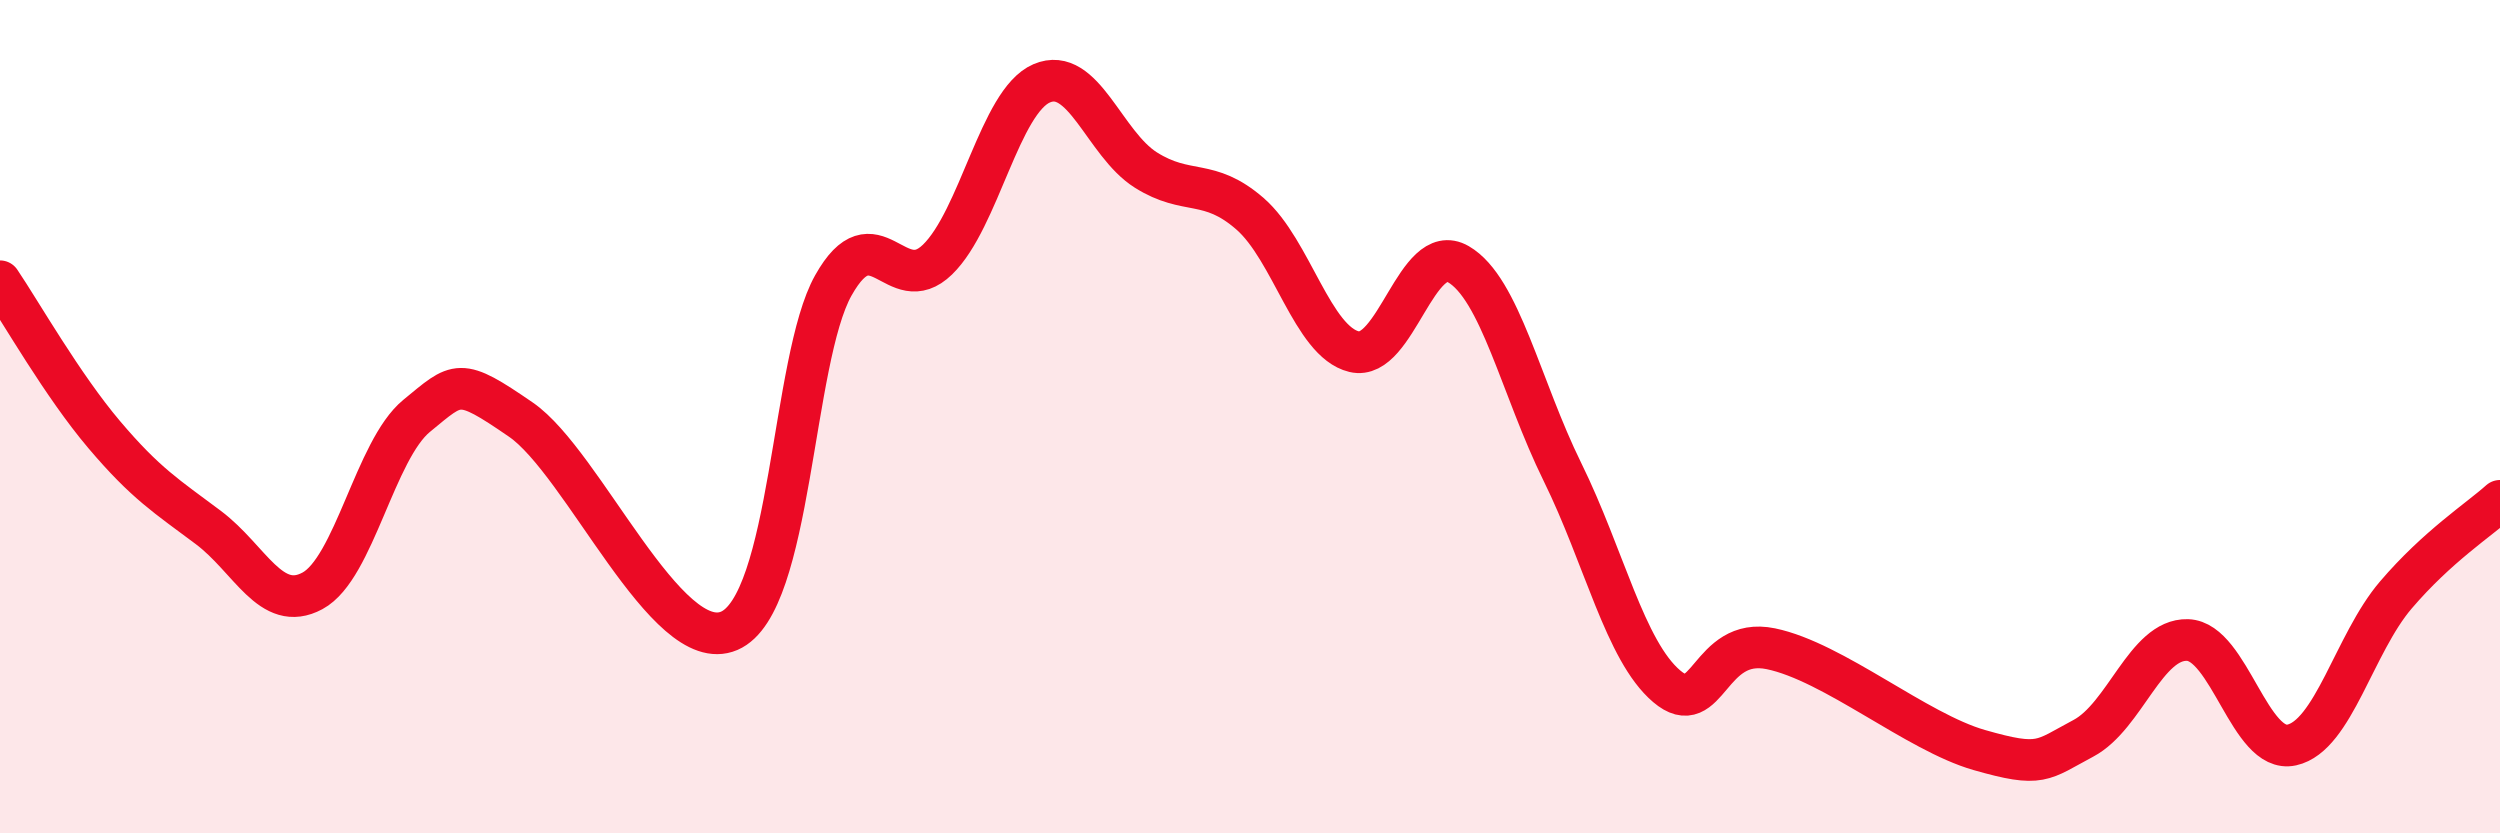
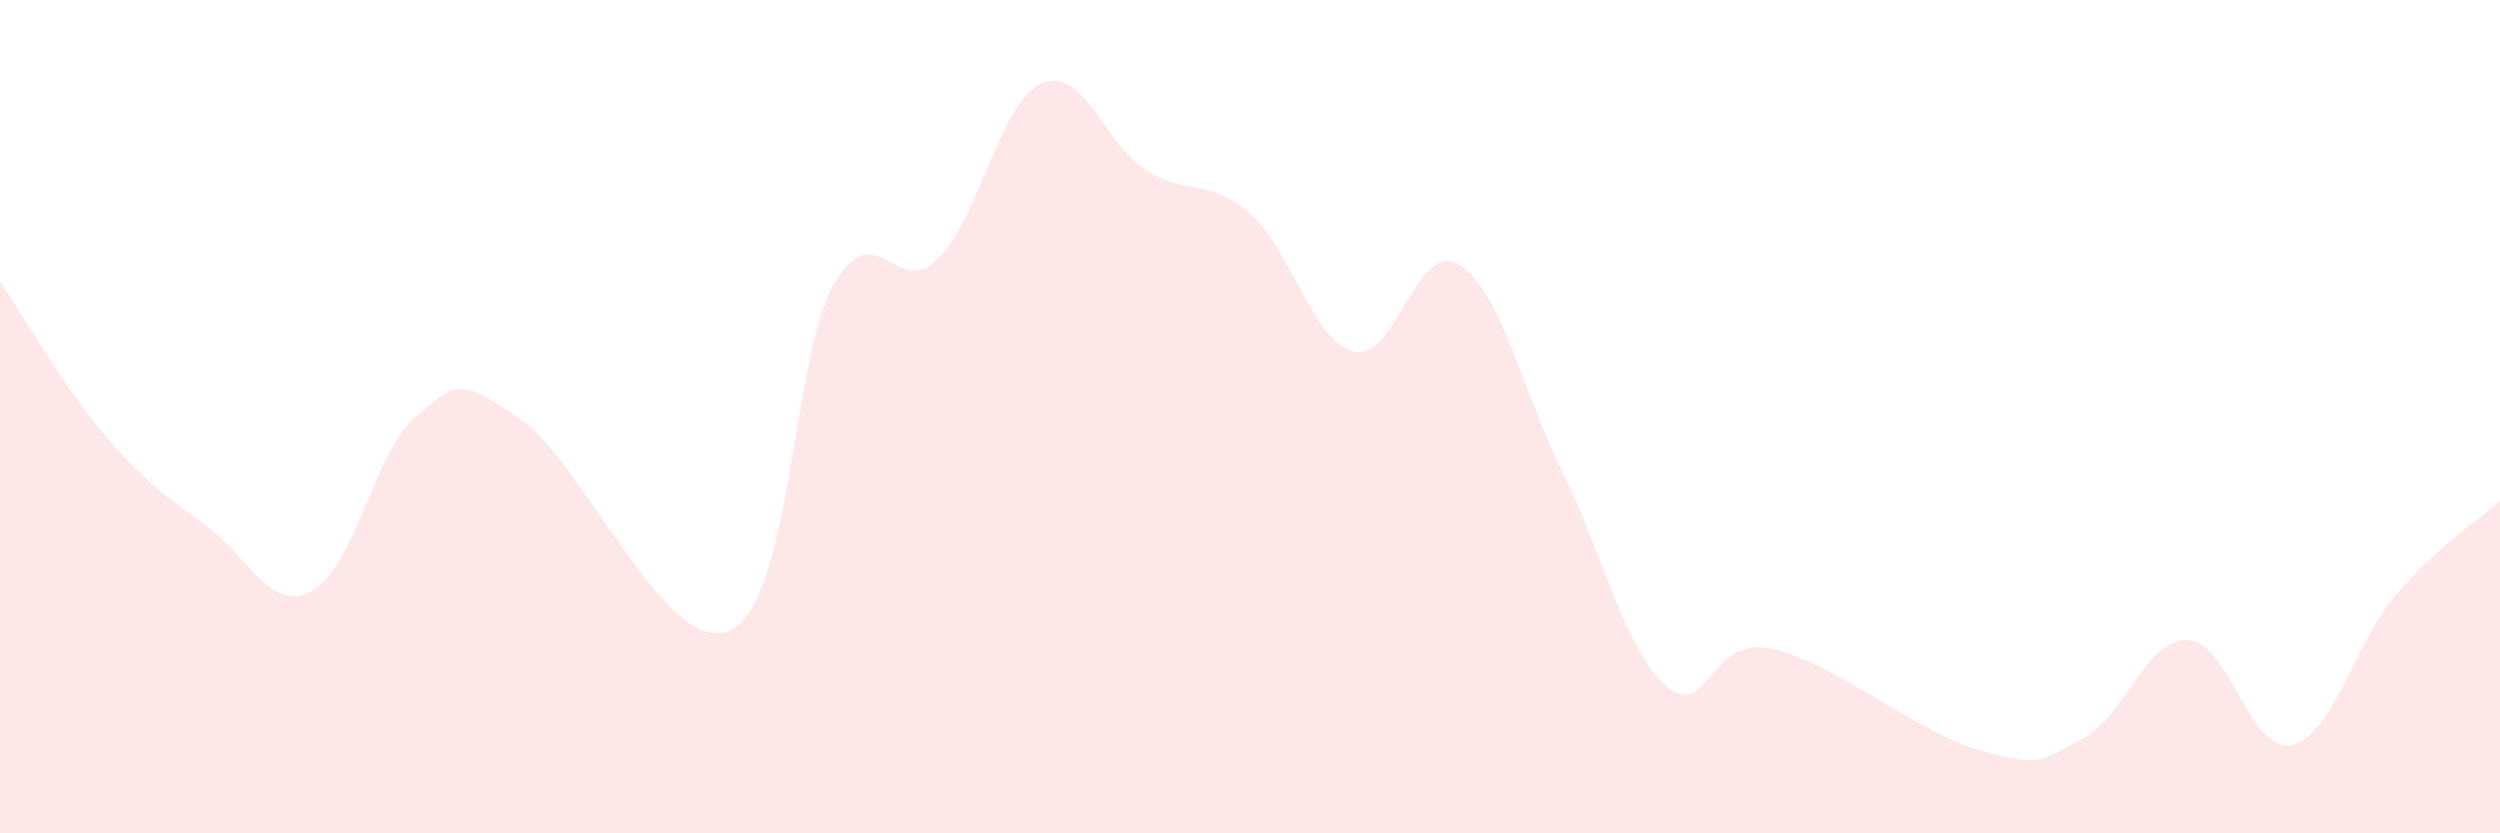
<svg xmlns="http://www.w3.org/2000/svg" width="60" height="20" viewBox="0 0 60 20">
  <path d="M 0,6.75 C 0.5,7.49 1.5,9.25 2.5,10.43 C 3.5,11.61 4,11.91 5,12.66 C 6,13.41 6.5,14.72 7.5,14.18 C 8.5,13.64 9,10.8 10,9.98 C 11,9.16 11,9.04 12.5,10.07 C 14,11.1 16,15.78 17.5,15.14 C 19,14.5 19,8.63 20,6.85 C 21,5.07 21.5,7.2 22.5,6.23 C 23.5,5.26 24,2.43 25,2 C 26,1.57 26.5,3.45 27.5,4.08 C 28.5,4.71 29,4.26 30,5.13 C 31,6 31.5,8.2 32.5,8.44 C 33.5,8.68 34,5.76 35,6.34 C 36,6.92 36.5,9.3 37.5,11.33 C 38.5,13.36 39,15.62 40,16.47 C 41,17.32 41,15.26 42.5,15.57 C 44,15.88 46,17.57 47.5,18 C 49,18.43 49,18.25 50,17.72 C 51,17.19 51.5,15.33 52.5,15.36 C 53.5,15.39 54,18.1 55,17.88 C 56,17.66 56.5,15.45 57.5,14.28 C 58.5,13.11 59.5,12.47 60,12.02L60 20L0 20Z" fill="#EB0A25" opacity="0.1" stroke-linecap="round" stroke-linejoin="round" />
-   <path d="M 0,6.75 C 0.5,7.49 1.5,9.25 2.5,10.43 C 3.5,11.61 4,11.91 5,12.66 C 6,13.41 6.5,14.72 7.5,14.18 C 8.5,13.64 9,10.8 10,9.98 C 11,9.16 11,9.04 12.5,10.07 C 14,11.1 16,15.78 17.5,15.14 C 19,14.5 19,8.63 20,6.85 C 21,5.07 21.5,7.2 22.5,6.23 C 23.5,5.26 24,2.43 25,2 C 26,1.57 26.5,3.45 27.5,4.08 C 28.5,4.71 29,4.26 30,5.13 C 31,6 31.5,8.2 32.5,8.44 C 33.5,8.68 34,5.76 35,6.34 C 36,6.92 36.5,9.3 37.5,11.33 C 38.5,13.36 39,15.62 40,16.47 C 41,17.32 41,15.26 42.5,15.57 C 44,15.88 46,17.57 47.5,18 C 49,18.43 49,18.25 50,17.72 C 51,17.19 51.5,15.33 52.5,15.36 C 53.5,15.39 54,18.1 55,17.88 C 56,17.66 56.5,15.45 57.5,14.28 C 58.5,13.11 59.5,12.47 60,12.02" stroke="#EB0A25" stroke-width="1" fill="none" stroke-linecap="round" stroke-linejoin="round" />
</svg>